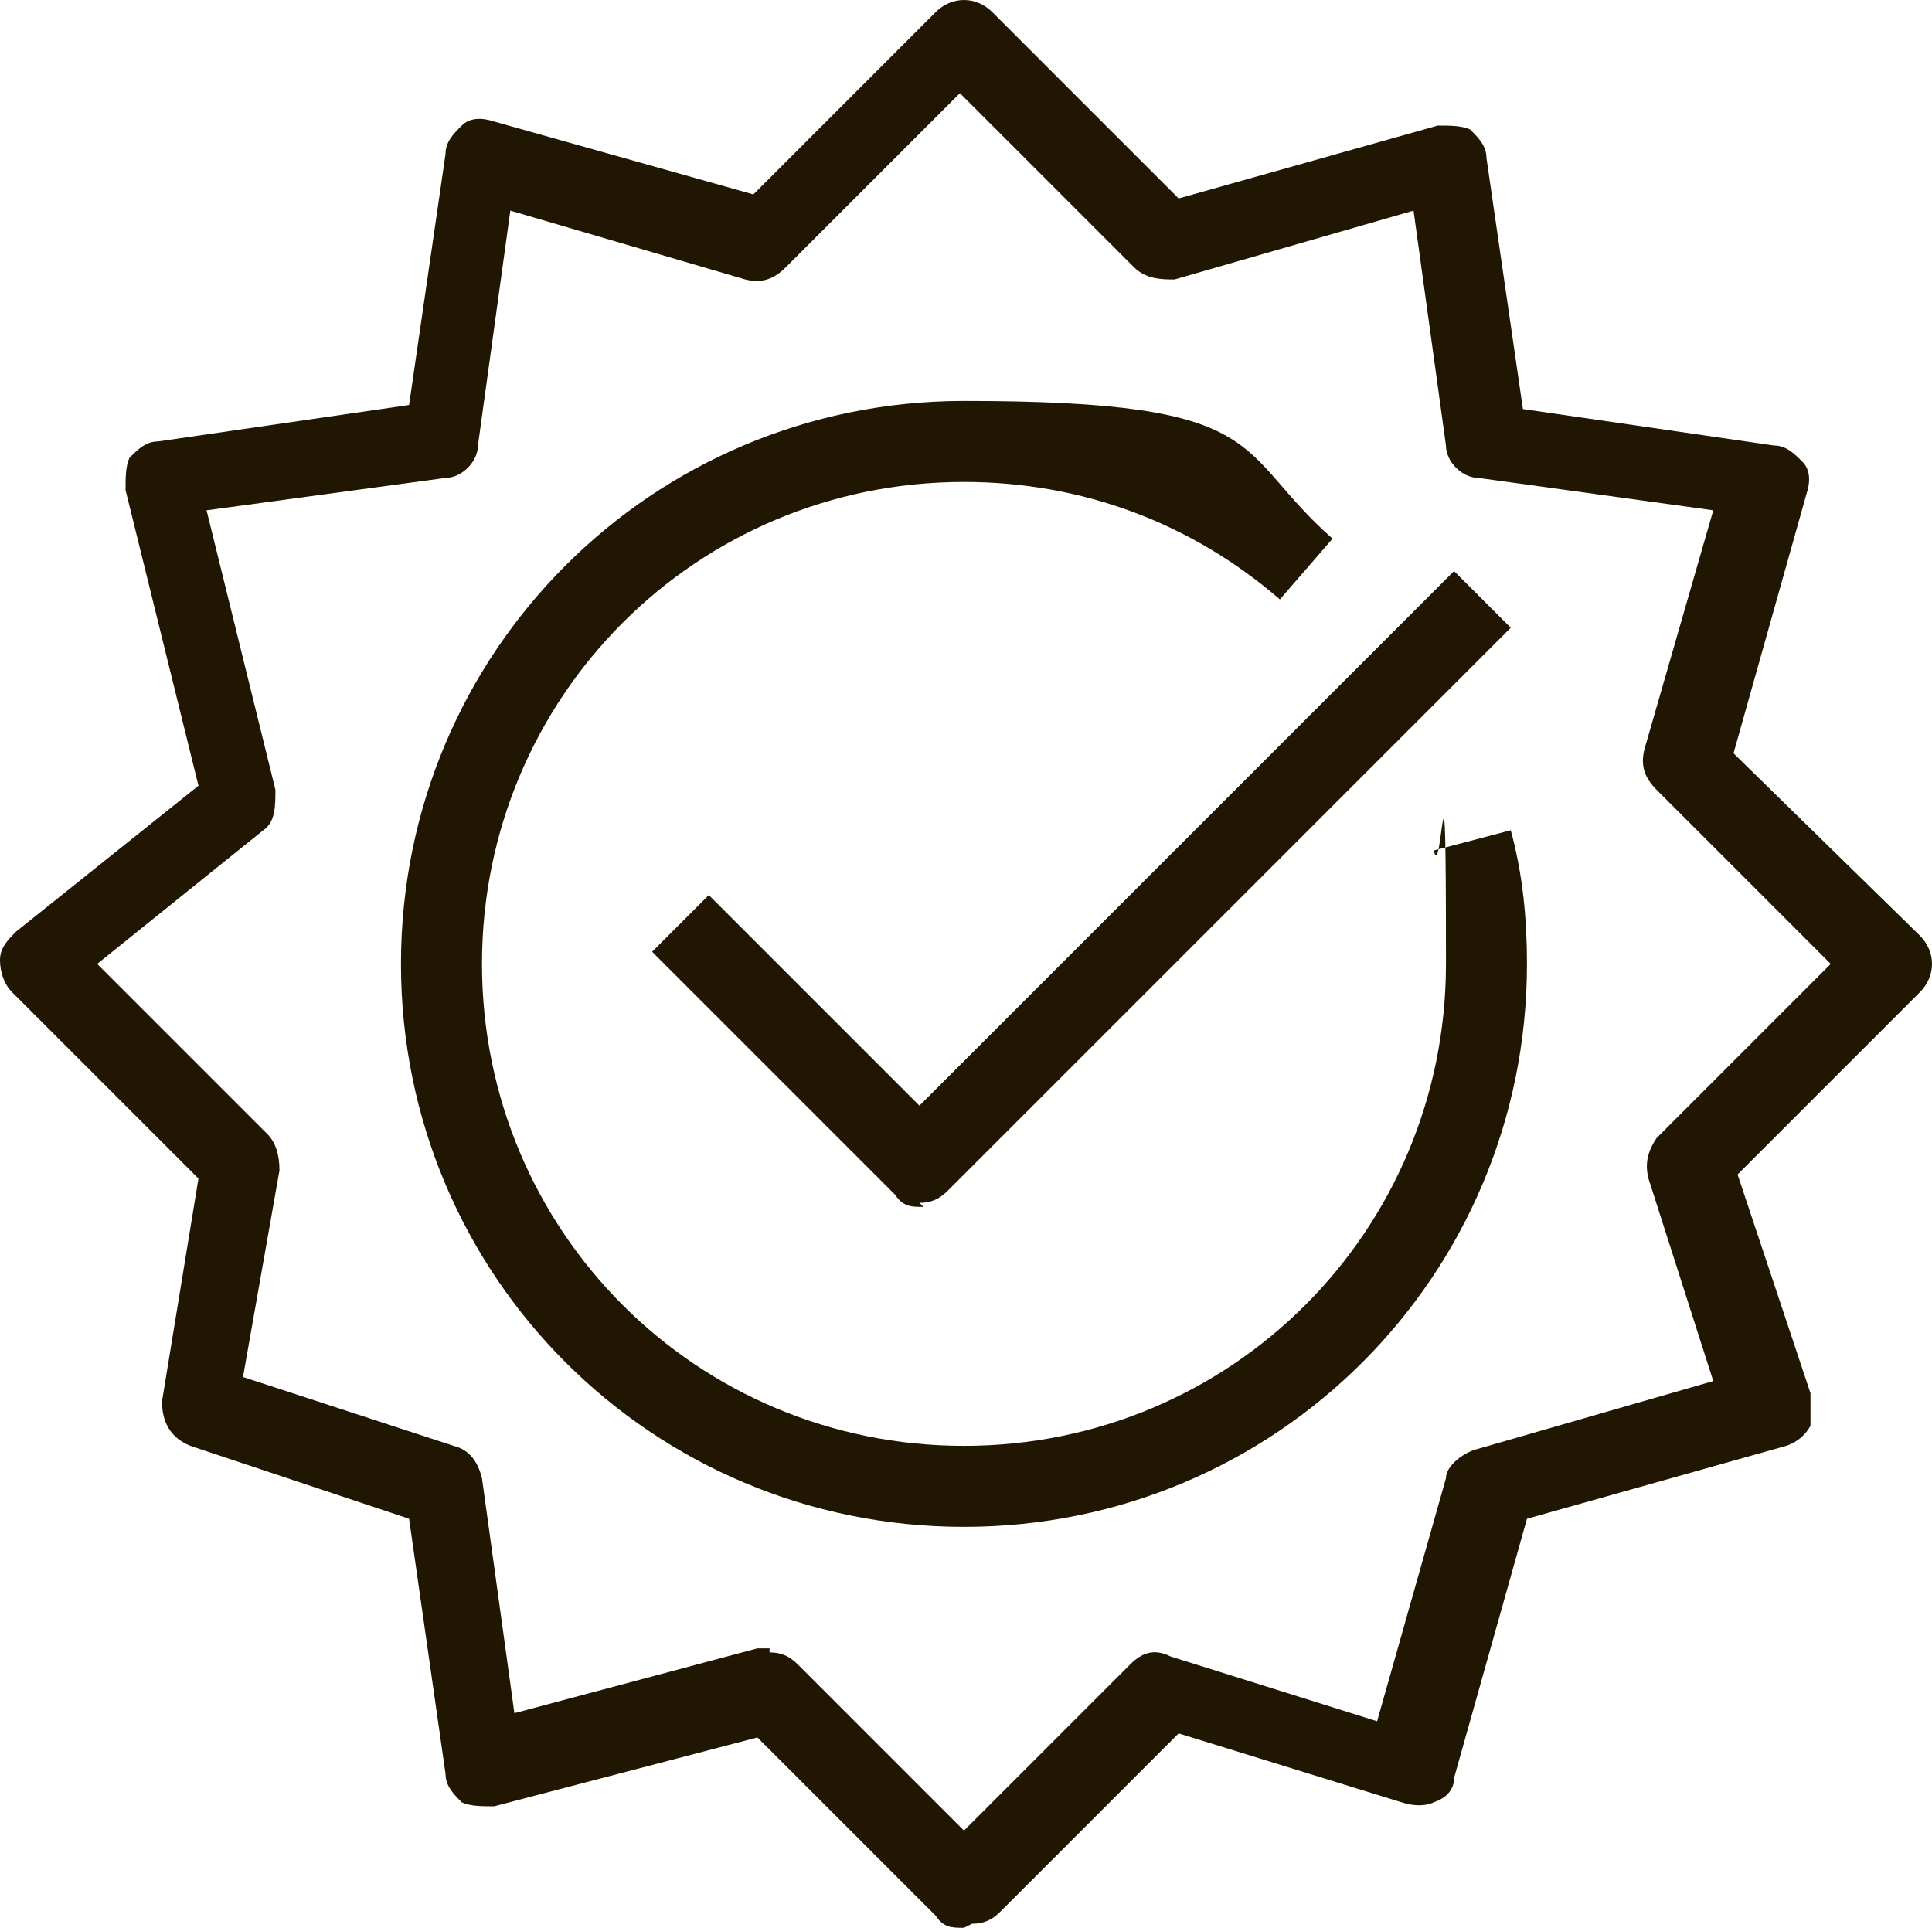
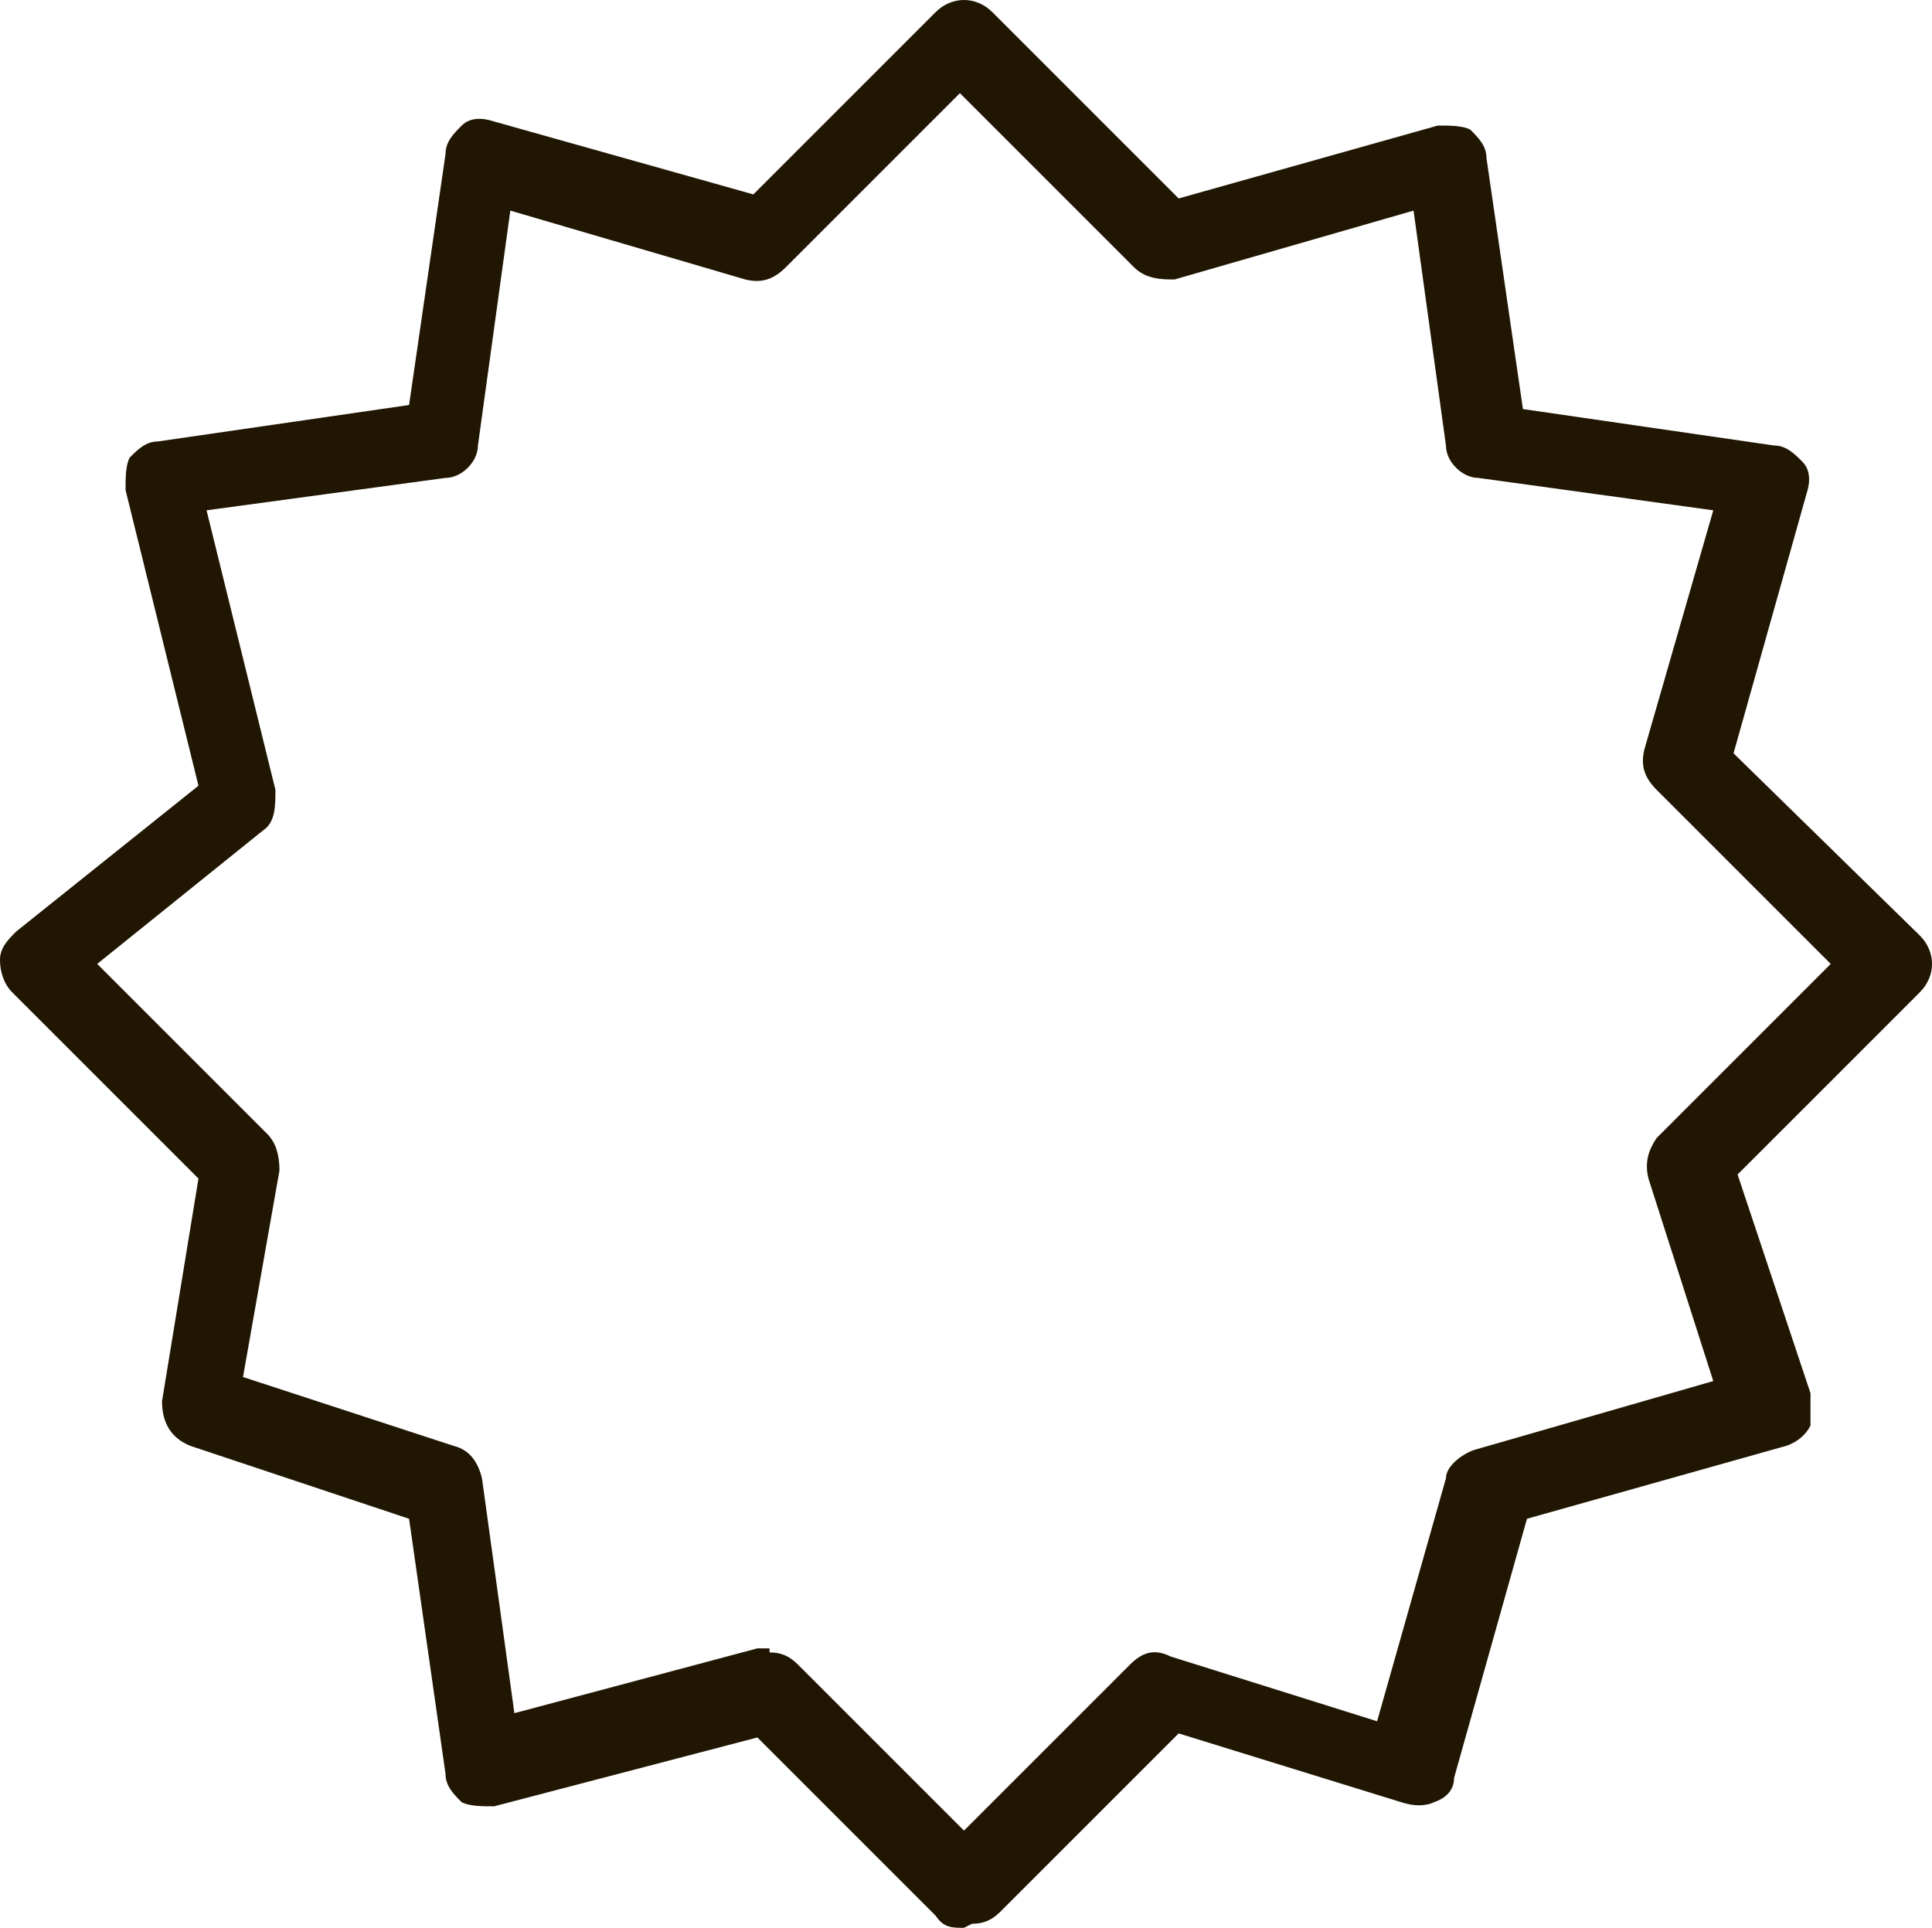
<svg xmlns="http://www.w3.org/2000/svg" id="Layer_1" version="1.1" viewBox="0.2 0.2 47.7 47.6">
  <defs>
    <style> .st0 { fill: #201602; } </style>
  </defs>
  <path class="st0" d="M24,47.8c-.3,0-.5,0-.7-.3l-4.4-4.4-6.5,1.7c-.3,0-.6,0-.8-.1-.2-.2-.4-.4-.4-.7l-.9-6.3-5.4-1.8c-.5-.2-.7-.6-.7-1.1l.9-5.5L.5,24.7c-.2-.2-.3-.5-.3-.8,0-.3.2-.5.4-.7l4.5-3.6-1.8-7.3c0-.3,0-.6.1-.8.2-.2.4-.4.7-.4l6.2-.9.9-6.2c0-.3.2-.5.4-.7.2-.2.5-.2.8-.1l6.4,1.8L23.3.5c.4-.4,1-.4,1.4,0l4.6,4.6,6.4-1.8c.3,0,.6,0,.8.1.2.2.4.4.4.7l.9,6.2,6.2.9c.3,0,.5.2.7.4.2.2.2.5.1.8l-1.8,6.4,4.6,4.5c.4.4.4,1,0,1.4l-4.5,4.5,1.8,5.4c0,.3,0,.5,0,.8-.1.2-.3.4-.6.5l-6.4,1.8-1.8,6.4c0,.3-.2.5-.5.6-.2.1-.5.1-.8,0l-5.5-1.7-4.4,4.4c-.2.2-.4.3-.7.3ZM19.2,41c.3,0,.5.1.7.3l4.1,4.1,4.1-4.1c.3-.3.6-.4,1-.2l5.1,1.6,1.7-6c0-.3.4-.6.7-.7l5.9-1.7-1.6-5c-.1-.4,0-.7.2-1l4.3-4.3-4.3-4.3c-.3-.3-.4-.6-.3-1l1.7-5.9-5.8-.8c-.4,0-.8-.4-.8-.8l-.8-5.8-5.9,1.7c-.3,0-.7,0-1-.3l-4.3-4.3-4.3,4.3c-.3.3-.6.4-1,.3l-5.8-1.7-.8,5.8c0,.4-.4.8-.8.8l-5.9.8,1.7,6.9c0,.4,0,.8-.3,1l-4.1,3.3,4.2,4.2c.2.2.3.5.3.9l-.9,5.1,5.2,1.7c.4.1.6.4.7.8l.8,5.8,6-1.6c0,0,.2,0,.3,0Z" />
-   <path class="st0" d="M23,30c-.3,0-.5,0-.7-.3l-6-6,1.4-1.4,5.2,5.2,13.2-13.2,1.4,1.4-13.9,13.9c-.2.2-.4.3-.7.3Z" />
-   <path class="st0" d="M24,37.9c-7.7,0-13.9-6.2-13.9-13.9s6.2-13.9,13.9-13.9,6.6,1.2,9.1,3.4l-1.3,1.5c-2.2-1.9-4.9-2.9-7.8-2.9-6.6,0-11.9,5.3-11.9,11.9s5.3,11.9,11.9,11.9,11.9-5.3,11.9-11.9-.1-1.9-.3-2.8l1.9-.5c.3,1.1.4,2.2.4,3.3,0,7.7-6.2,13.9-13.9,13.9Z" />
</svg>